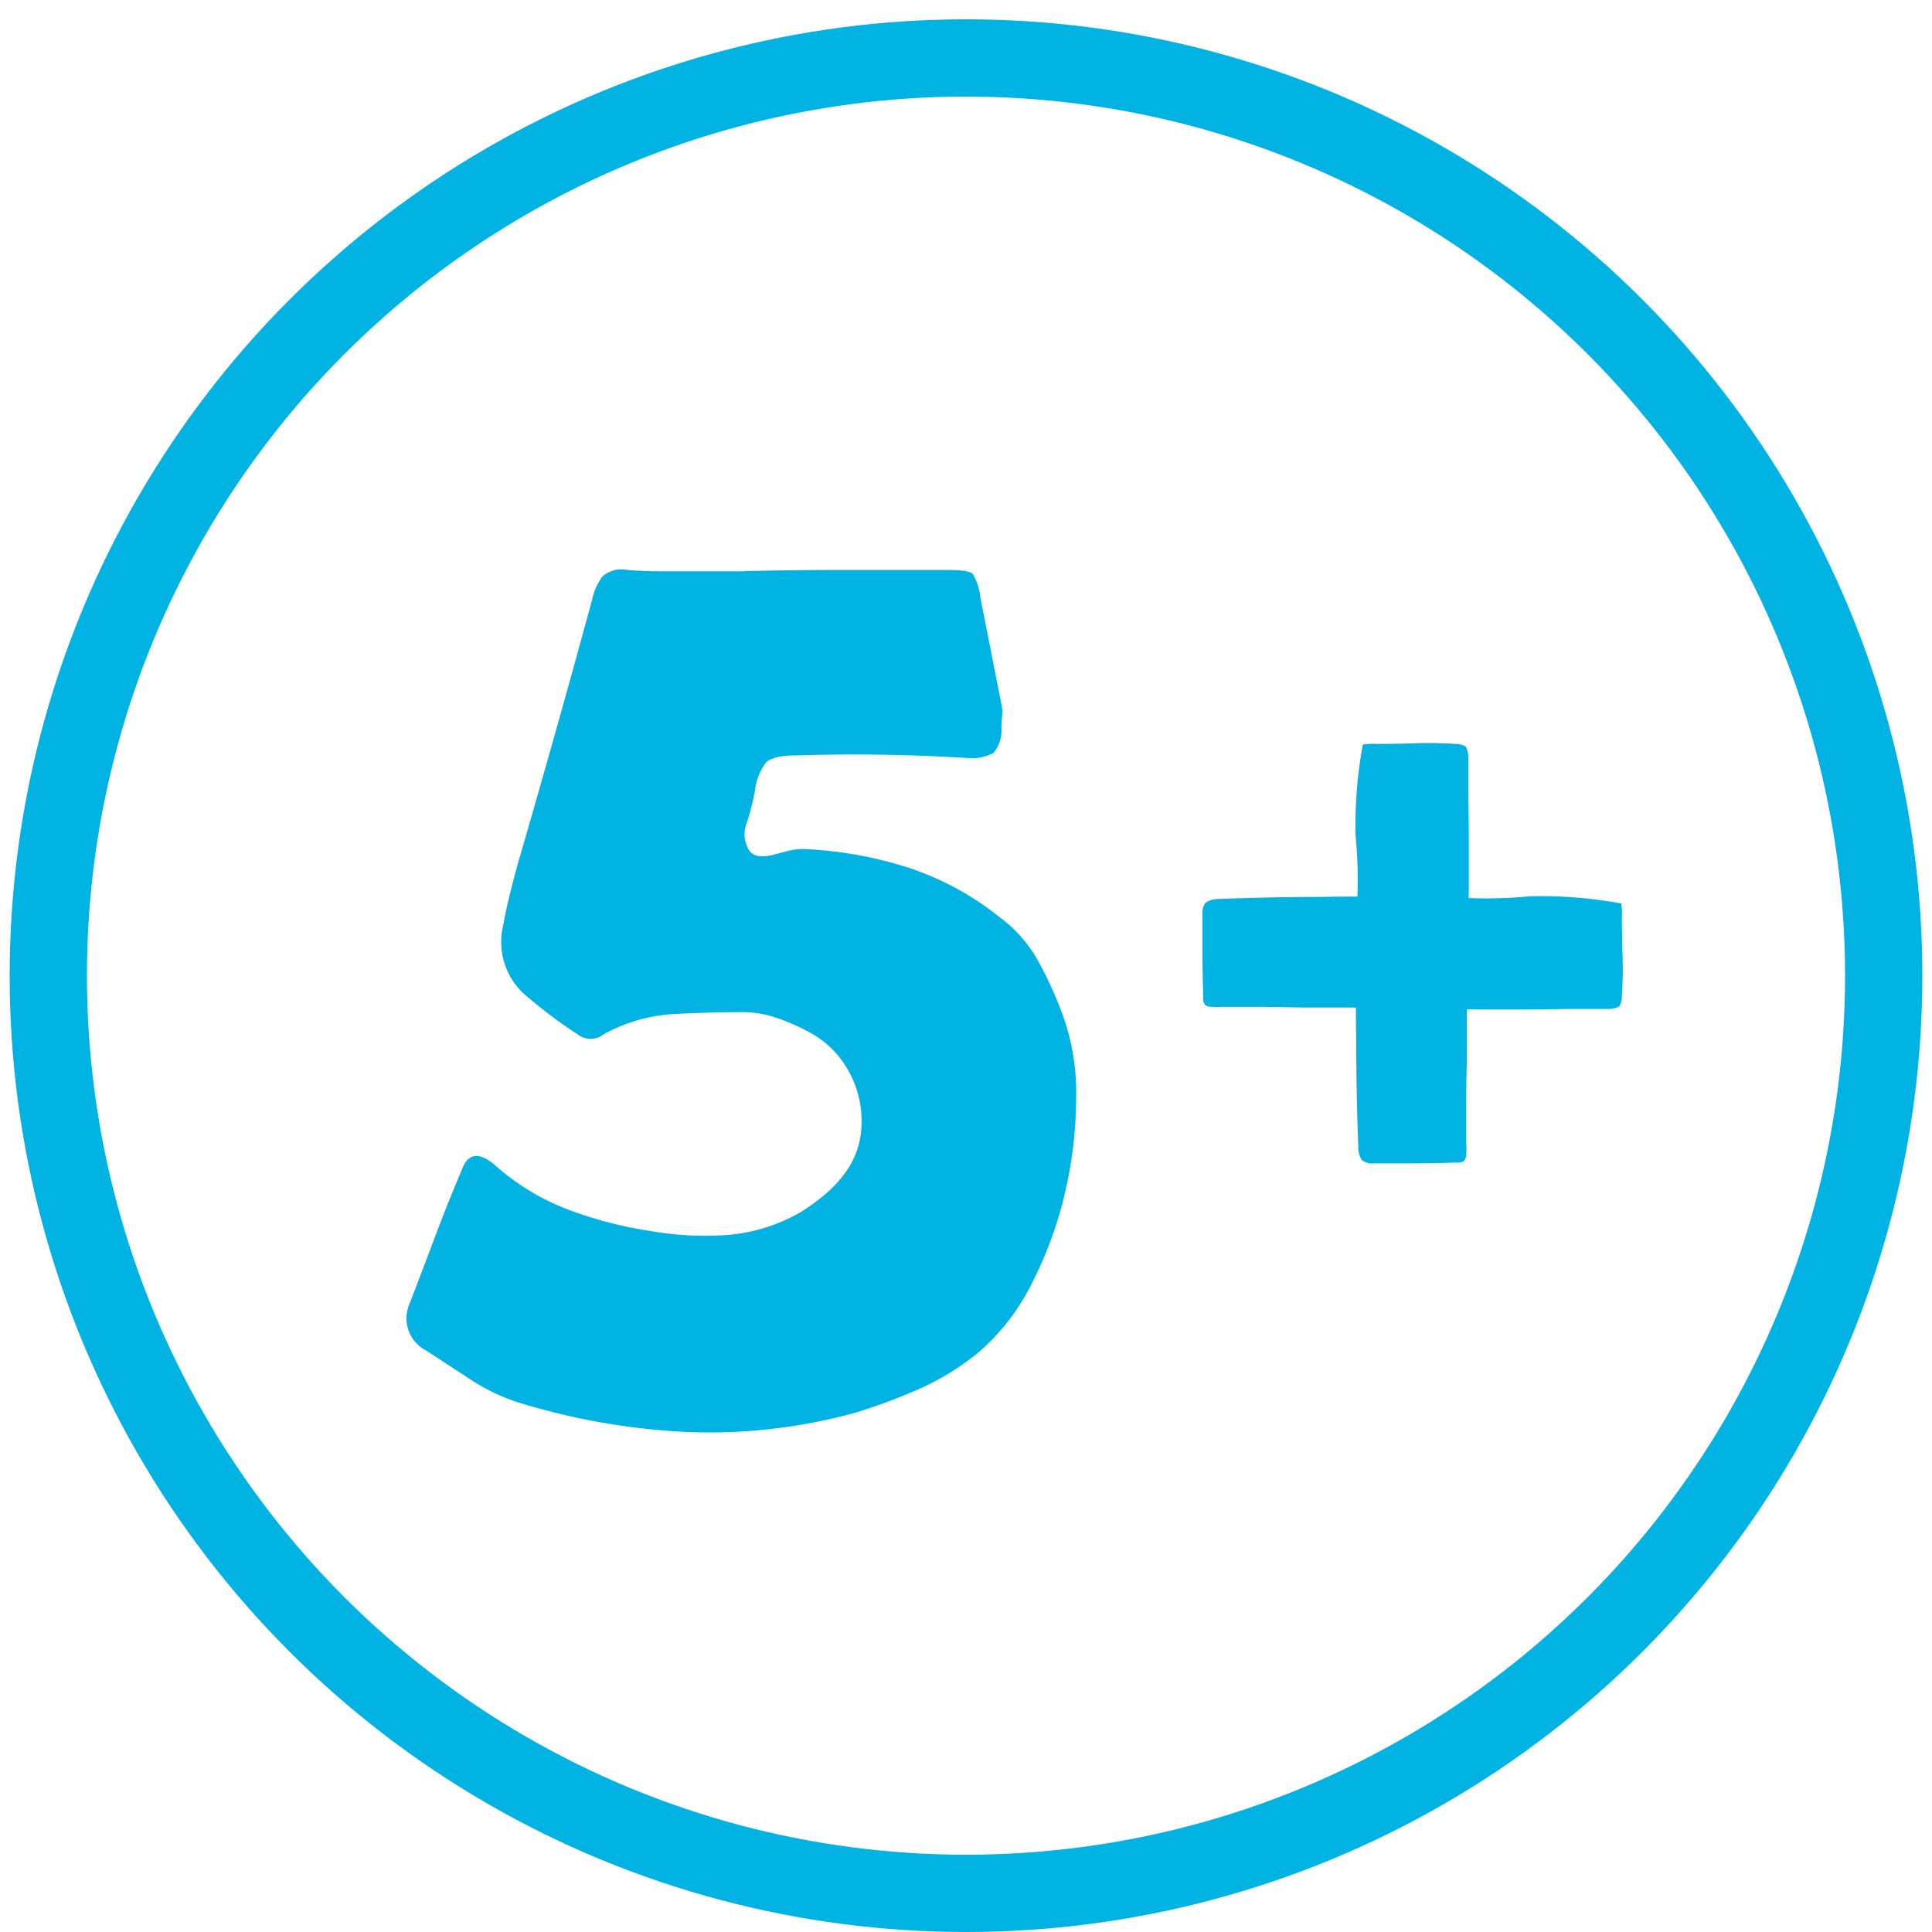
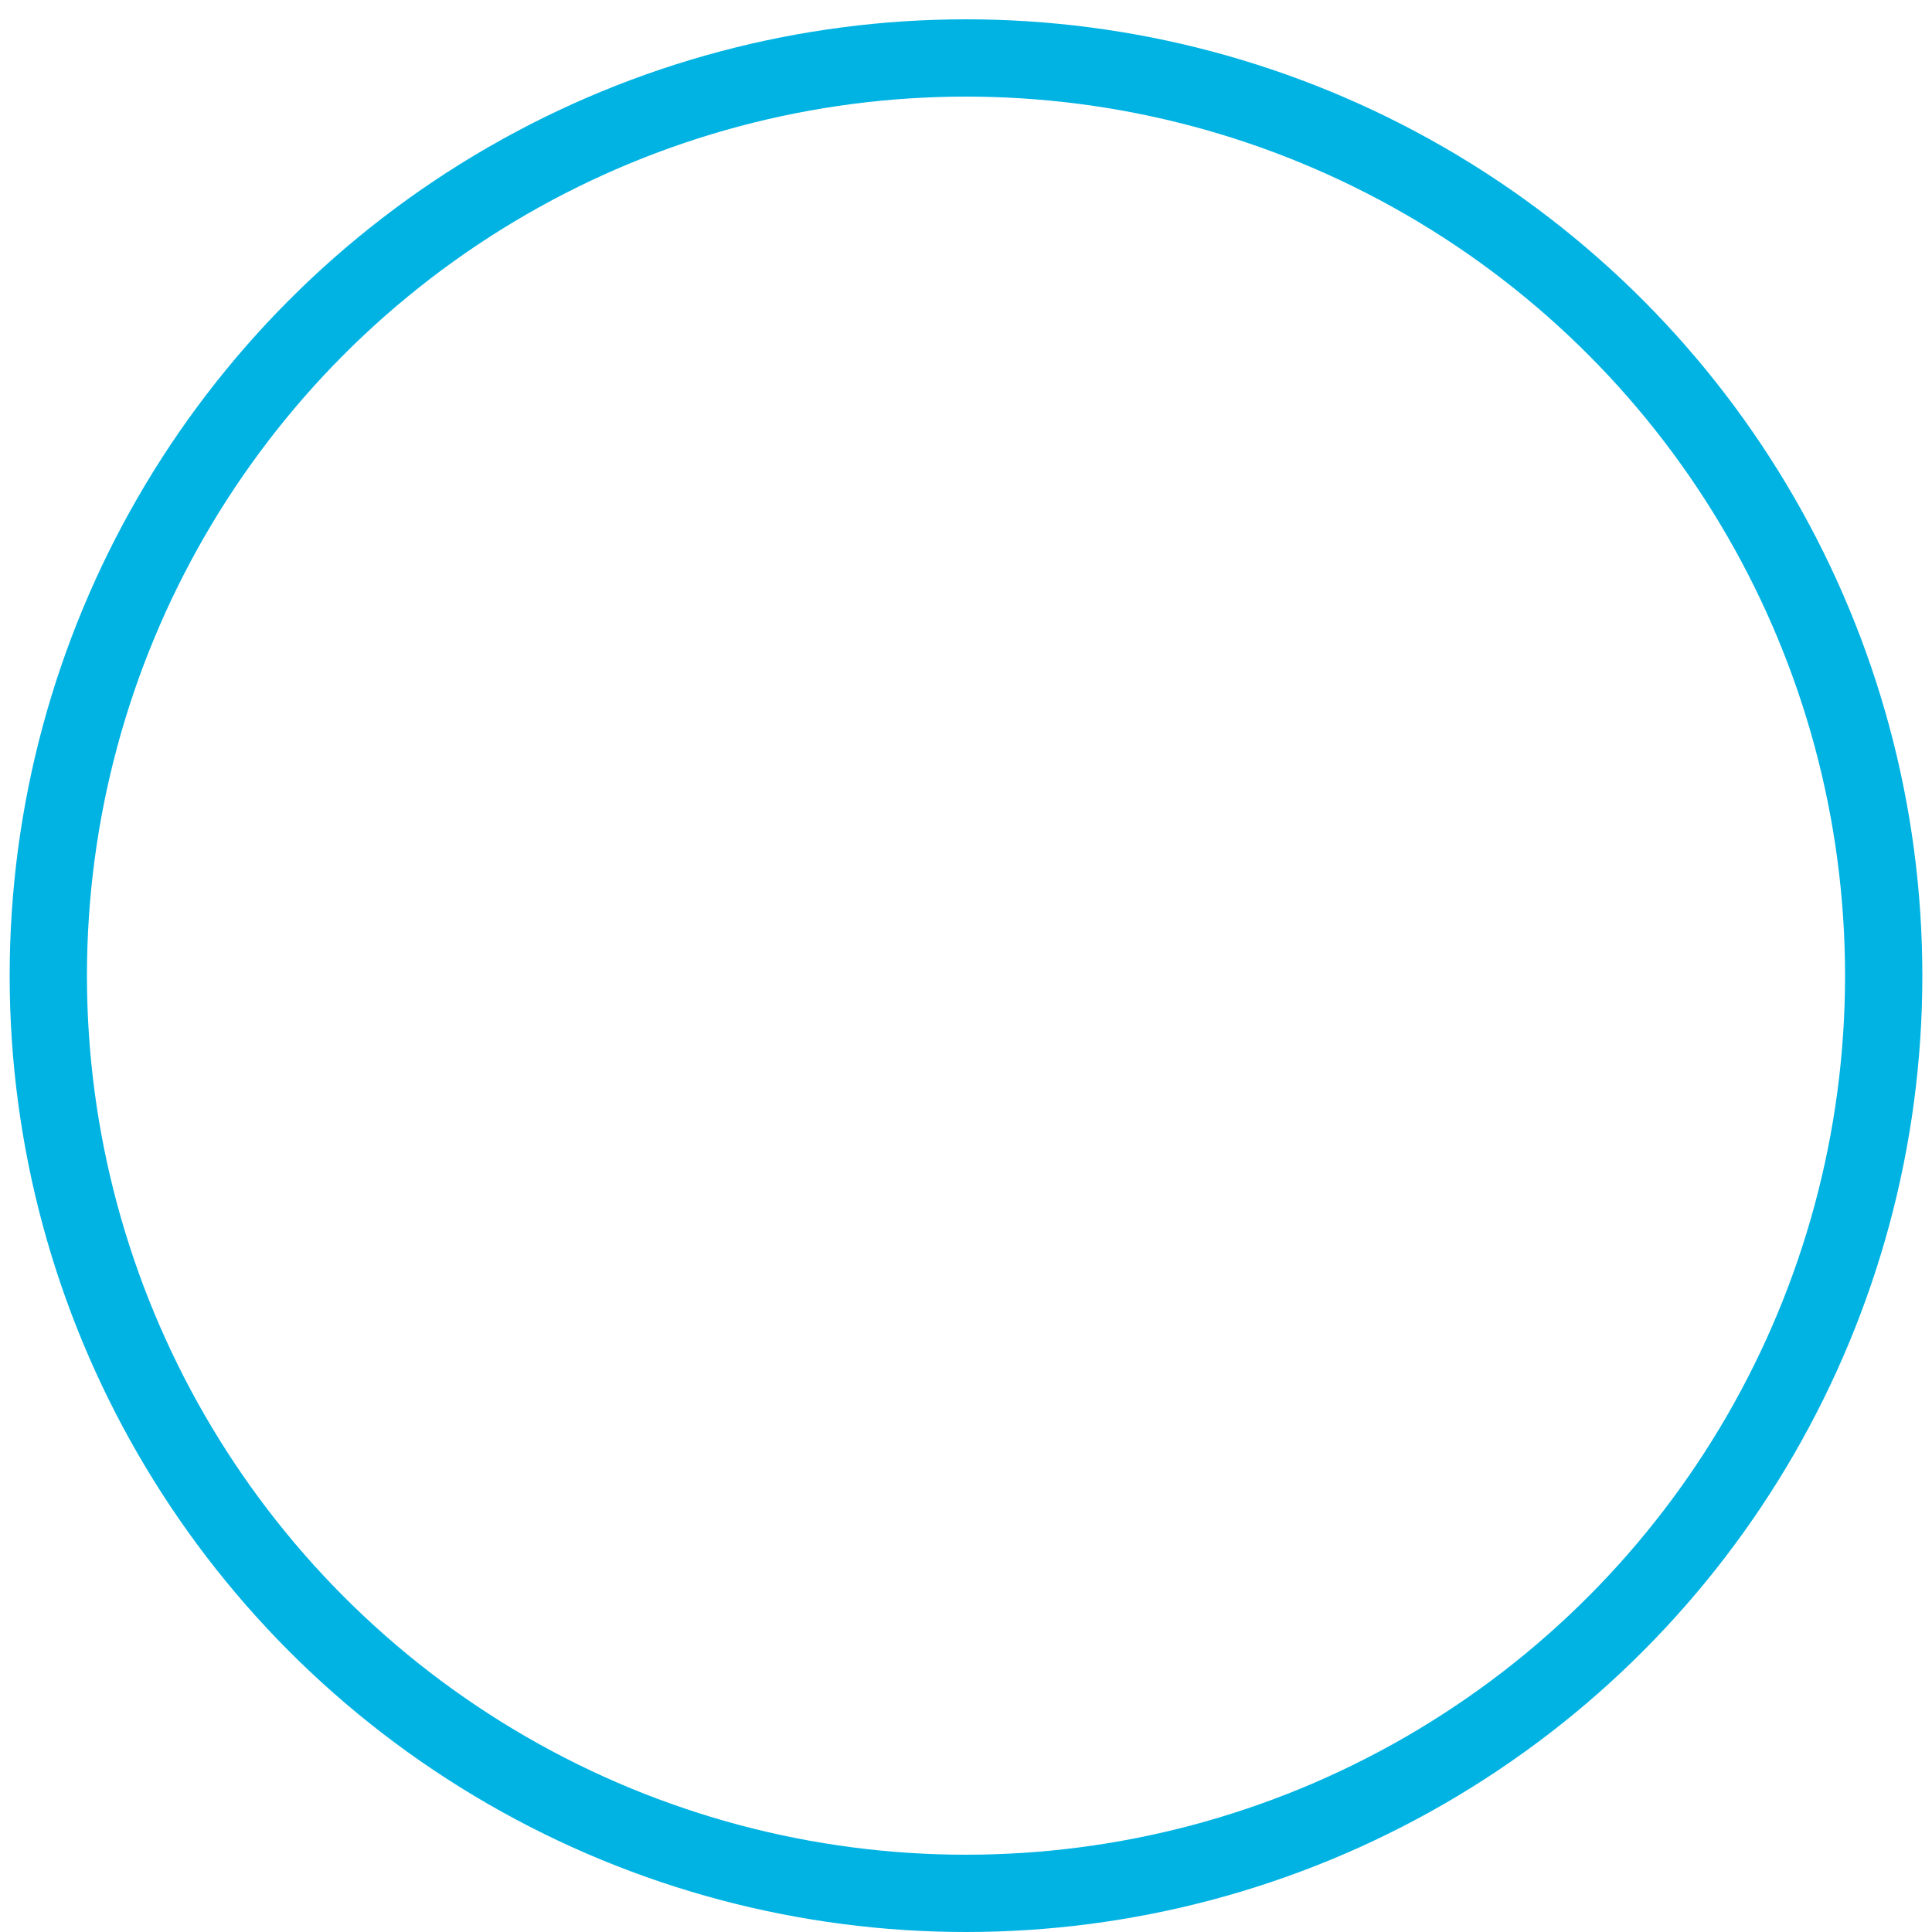
<svg xmlns="http://www.w3.org/2000/svg" id="Layer_1" data-name="Layer 1" viewBox="0 0 200 200">
  <defs>
    <style>.cls-1{fill:#00b3e3;}.cls-2{fill:none;stroke:#00b3e3;stroke-miterlimit:10;stroke-width:8px;}</style>
  </defs>
  <title>от</title>
-   <path class="cls-1" d="M152,82.8q0-1,0-2.11t0-2.11a2.55,2.55,0,0,0-.27-1.3,2.18,2.18,0,0,0-1.16-.27,39.57,39.57,0,0,0-4-.07q-1.94.07-4,.07a7.56,7.56,0,0,0-1.51.07.78.78,0,0,1,0,.1,46,46,0,0,0-.73,9.32,46.63,46.63,0,0,1,.06,8.43c0,.3.29.45.07.49q0,2.92-.06,5.79-.07,3.34,0,6.75,0,5.39.21,10.7a2.52,2.52,0,0,0,.37,1.43,1.7,1.7,0,0,0,1.26.34h4q2,0,4-.07a6.59,6.59,0,0,1,.72,0,.89.89,0,0,0,.65-.24,1.27,1.27,0,0,0,.17-.72,4.55,4.55,0,0,0,0-1v-1.33q0-1.19,0-3.07t.07-4.23q0-2.35,0-4.81.07-5.73.2-12.88,0-2.32,0-4.64T152,82.8Z" />
-   <path class="cls-1" d="M162.11,104.45q1,0,2.11,0t2.11,0a2.55,2.55,0,0,0,1.3-.27,2.18,2.18,0,0,0,.27-1.16,39.57,39.57,0,0,0,.07-4q-.07-1.94-.07-4a7.56,7.56,0,0,0-.07-1.51h-.1a46,46,0,0,0-9.32-.73,46.63,46.63,0,0,1-8.43.06c-.3,0-.45.29-.49.07q-2.92,0-5.79-.06-3.34-.07-6.75,0-5.39,0-10.7.21a2.52,2.52,0,0,0-1.43.37,1.7,1.7,0,0,0-.34,1.26v4q0,2,.07,4a6.59,6.59,0,0,1,0,.72.89.89,0,0,0,.24.65,1.27,1.27,0,0,0,.72.17,4.55,4.55,0,0,0,1,0h1.33l3.07,0,4.23.07q2.35,0,4.81,0,5.73.07,12.88.2,2.32,0,4.64,0T162.11,104.45Z" />
-   <path class="cls-1" d="M77.1,59.12Q82.37,59,87.57,59H98q2.3,0,2.7.41a6.29,6.29,0,0,1,.81,2.57q.54,2.7,1.08,5.47t1.08,5.47a3.88,3.88,0,0,1,.07,1.22,9.55,9.55,0,0,0-.07,1.22,3.7,3.7,0,0,1-.81,2.57,4.65,4.65,0,0,1-2.7.54q-4.33-.27-8.78-.34t-8.92.07q-2.43,0-3.17.74a6,6,0,0,0-1.15,3,25.74,25.74,0,0,1-.81,3.17,3.21,3.21,0,0,0,.13,2.77,1.39,1.39,0,0,0,1.08.74A3.87,3.87,0,0,0,80,88.5l1.55-.41a6.68,6.68,0,0,1,1.62-.2,41.63,41.63,0,0,1,10.74,1.89,30.19,30.19,0,0,1,9.52,5.13,14.14,14.14,0,0,1,4.05,4.59,40.82,40.82,0,0,1,2.57,5.67,23.6,23.6,0,0,1,1.35,8.44,43.38,43.38,0,0,1-1.15,9.86,40.47,40.47,0,0,1-3.44,9.39,22.68,22.68,0,0,1-5.54,7.16,27.13,27.13,0,0,1-6,3.71,58.69,58.69,0,0,1-6.69,2.5,56.67,56.67,0,0,1-17.63,2,70.41,70.41,0,0,1-17.49-3.11,20.73,20.73,0,0,1-4.73-2.3l-4.59-3A3.74,3.74,0,0,1,42.38,135q1.35-3.51,2.7-7.09t2.84-7.09q.94-2.16,3.24-.27a24.47,24.47,0,0,0,7.63,4.66,42,42,0,0,0,8.58,2.23,32.52,32.52,0,0,0,7.83.41,18,18,0,0,0,7.56-2.3,20.31,20.31,0,0,0,2.63-1.89,12.64,12.64,0,0,0,2.23-2.43,8.61,8.61,0,0,0,1.49-3.85A10.64,10.64,0,0,0,87,109.58a10,10,0,0,0-3.31-2.77,21.36,21.36,0,0,0-3.24-1.42,10.69,10.69,0,0,0-3.51-.61q-3.65,0-7.29.2a17,17,0,0,0-7.16,2.09,2.16,2.16,0,0,1-2.7,0,47.27,47.27,0,0,1-5.07-3.78,7.3,7.3,0,0,1-2.63-7.5q.41-2.36,1.49-6.28,2-6.89,3.92-13.71T61.29,62.1a6.11,6.11,0,0,1,1.08-2.43A3,3,0,0,1,64.94,59q1.48.14,3.58.14H77.1Z" />
  <circle class="cls-2" cx="100" cy="101" r="95" />
</svg>